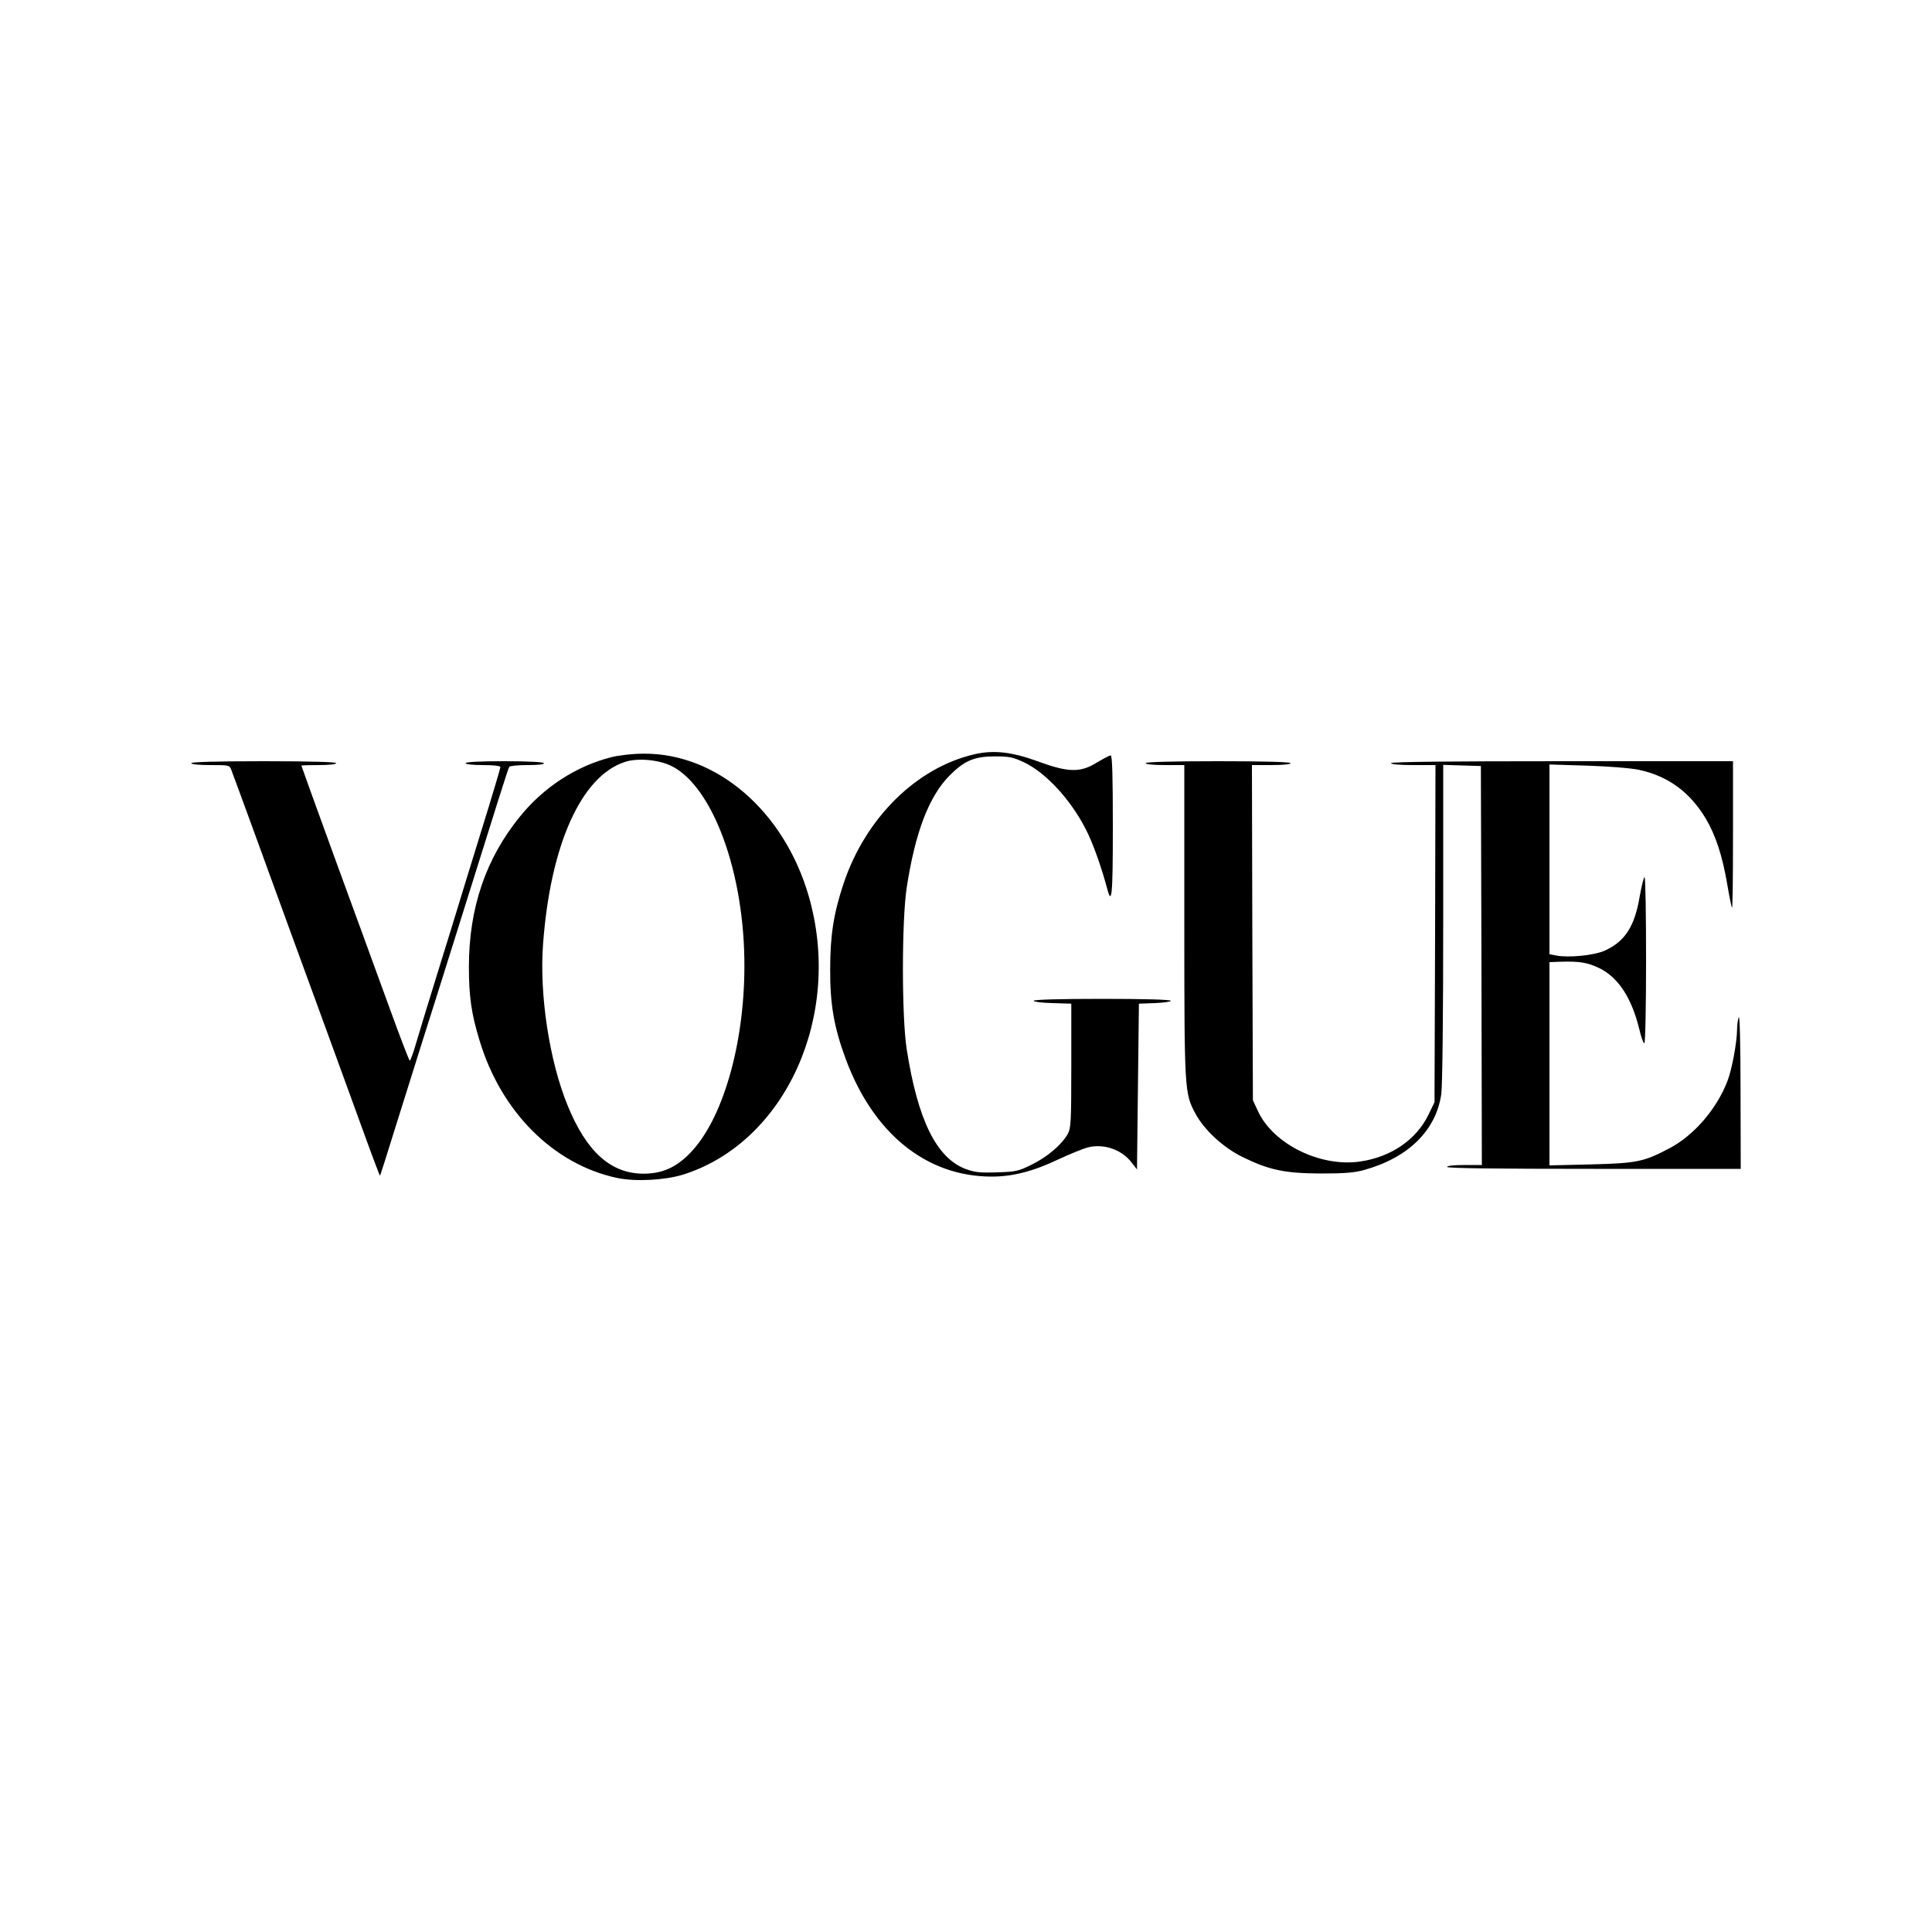
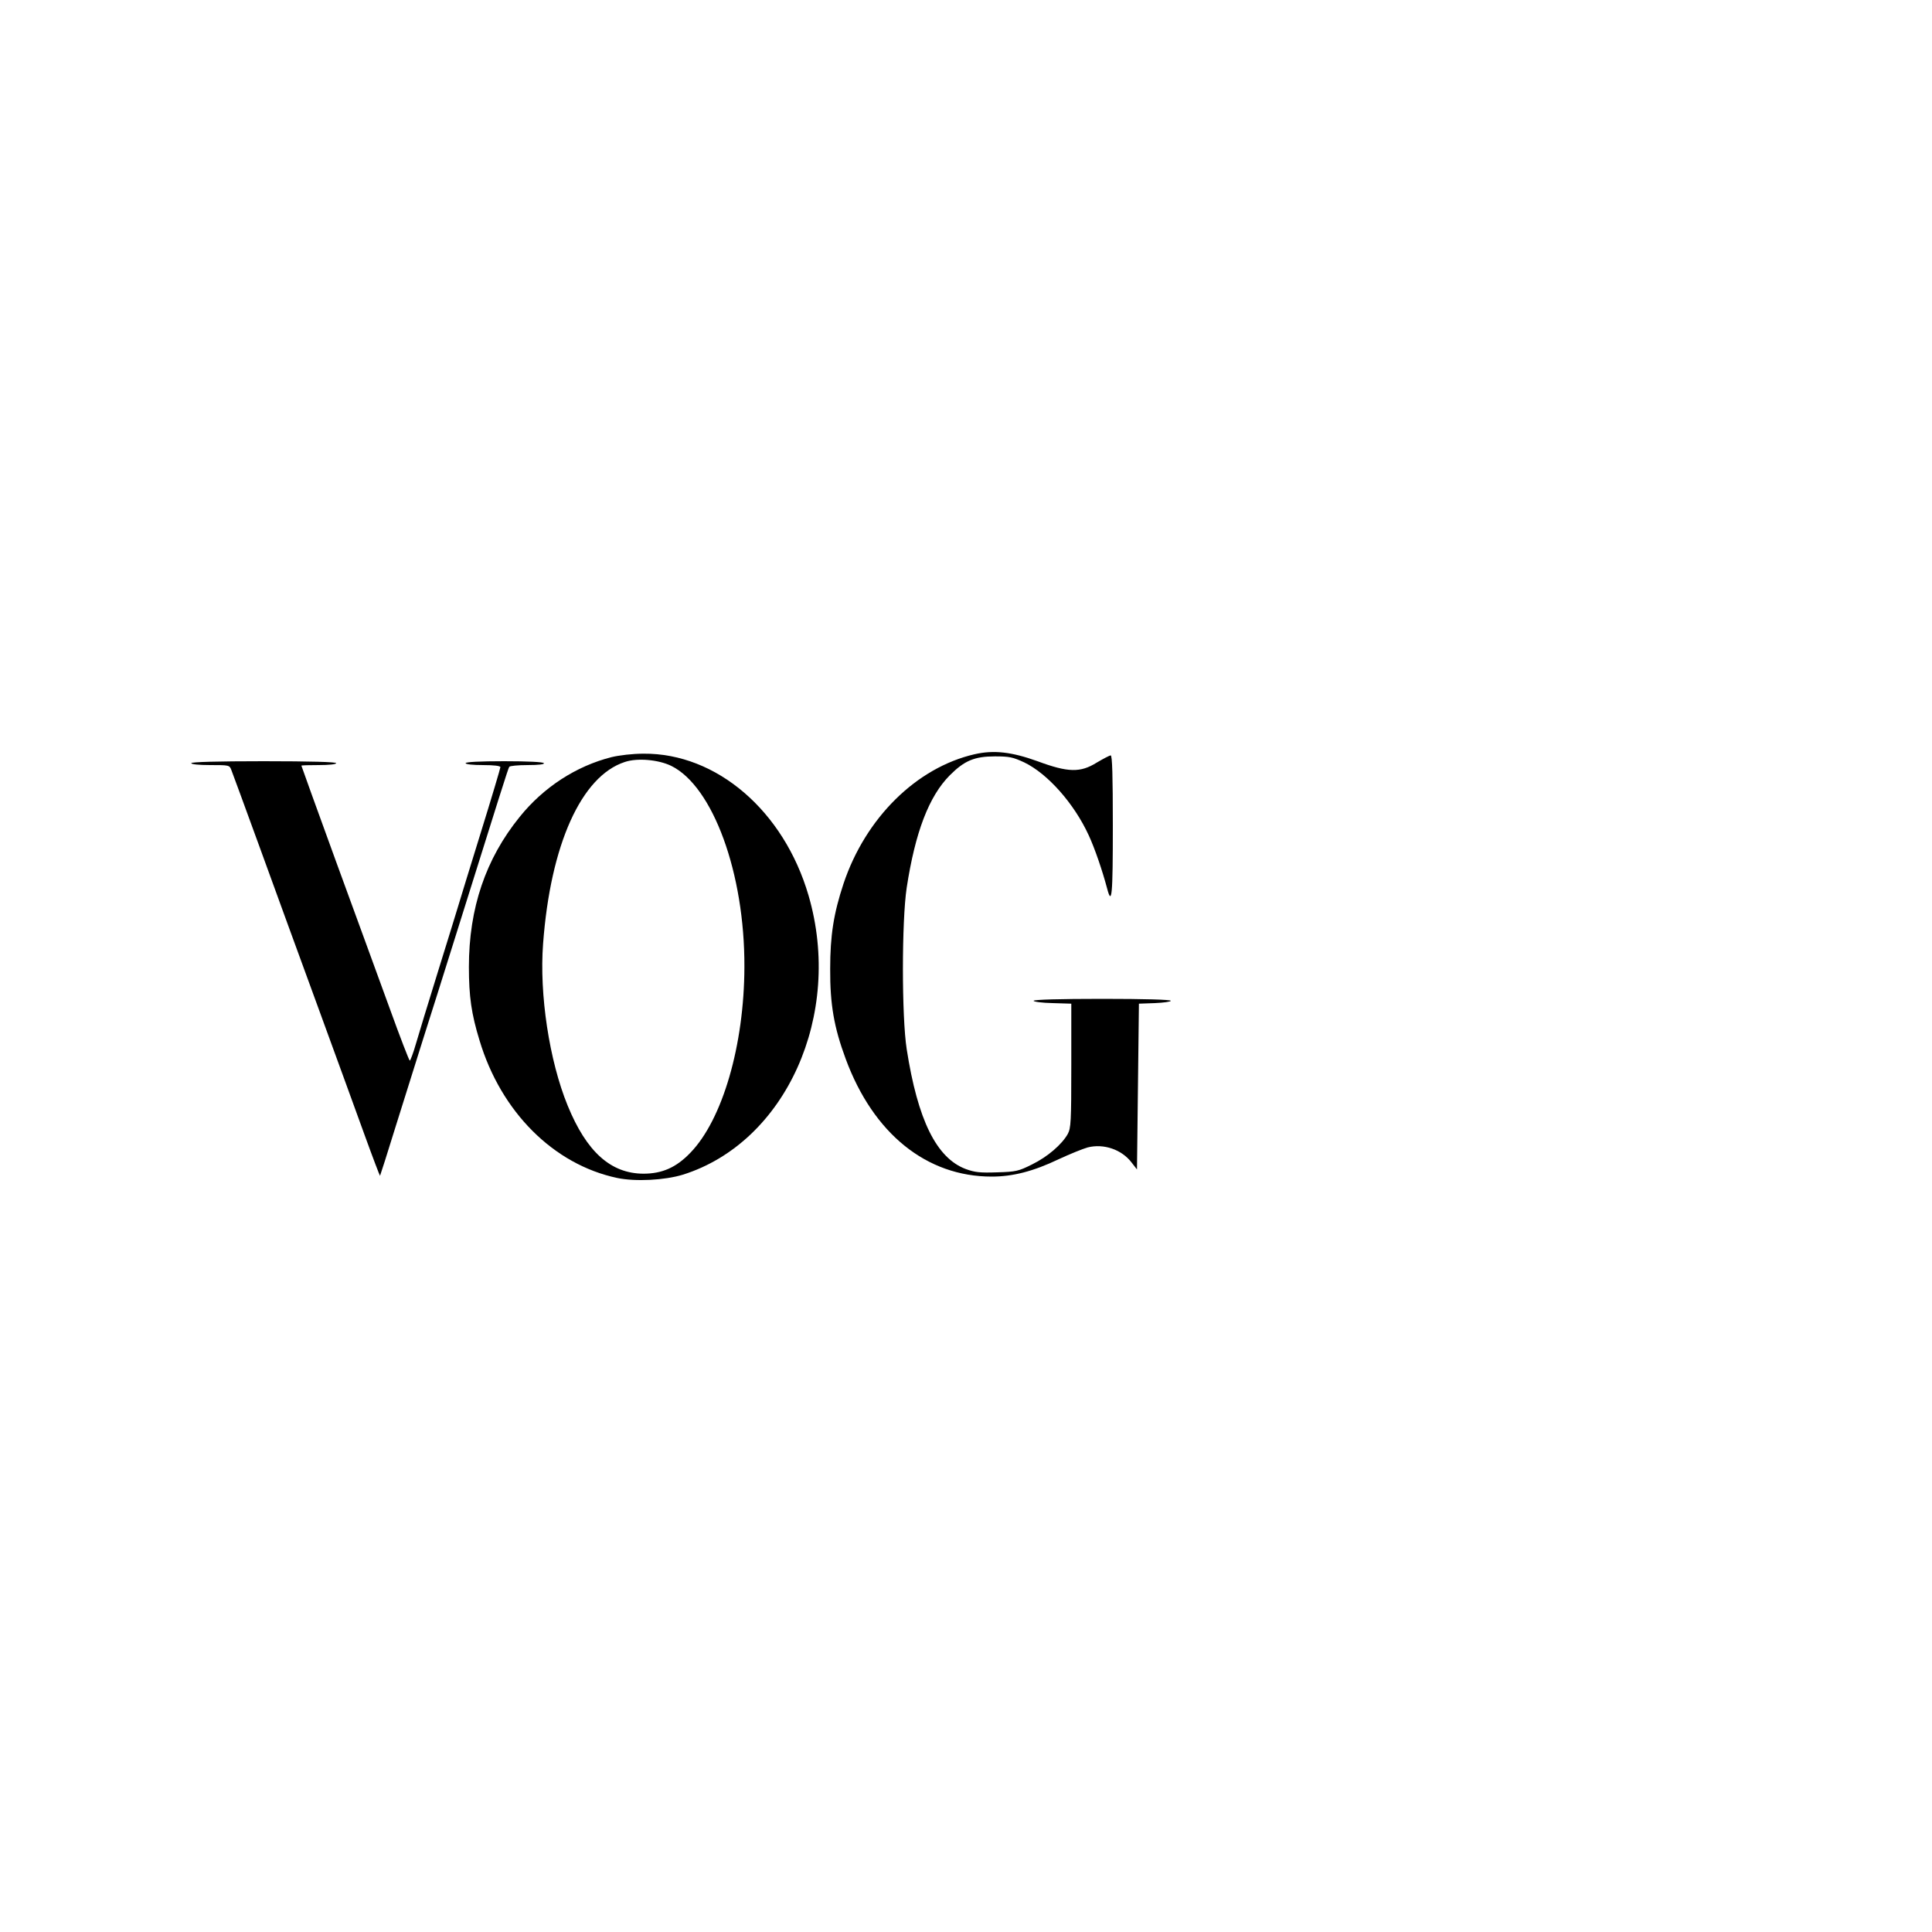
<svg xmlns="http://www.w3.org/2000/svg" preserveAspectRatio="xMidYMid meet" viewBox="0 0 1000 1000" height="1000pt" width="1000pt" version="1.0">
  <g stroke="none" fill="#000000" transform="translate(0,1000) scale(0.1,-0.1)">
    <path d="M5044 6096 c-300 -69 -564 -329 -678 -670 -51 -154 -69 -267 -69 -441 -1 -184 20 -303 80 -465 143 -388 419 -610 756 -610 109 0 215 27 347 90 58 27 125 54 150 61 83 21 176 -11 227 -78 l28 -36 5 429 5 429 83 3 c45 2 82 7 82 12 0 6 -135 10 -355 10 -221 0 -355 -4 -355 -10 0 -5 44 -11 98 -12 l97 -3 0 -320 c0 -292 -2 -323 -18 -354 -31 -55 -104 -118 -185 -158 -70 -35 -83 -38 -181 -41 -89 -3 -115 0 -162 17 -152 57 -249 254 -306 621 -26 166 -26 663 0 835 44 287 115 474 224 583 75 75 127 97 233 97 74 0 93 -4 151 -31 121 -58 258 -212 334 -377 32 -69 71 -184 95 -274 25 -96 30 -38 30 322 0 259 -3 365 -11 365 -6 0 -38 -17 -72 -37 -85 -53 -148 -52 -307 7 -133 48 -226 59 -326 36z" />
    <path d="M3165 6081 c-182 -46 -351 -155 -475 -309 -176 -217 -263 -472 -263 -777 0 -153 13 -243 55 -380 111 -370 383 -642 712 -712 95 -20 246 -12 341 17 533 168 830 828 650 1445 -128 438 -476 737 -854 734 -56 0 -125 -8 -166 -18z m309 -45 c216 -106 381 -556 379 -1041 -1 -404 -113 -790 -280 -962 -73 -76 -146 -108 -243 -108 -169 1 -294 113 -392 353 -95 232 -147 576 -127 837 38 513 198 868 423 941 65 22 174 12 240 -20z" />
    <path d="M990 6050 c0 -6 40 -10 99 -10 98 0 99 0 109 -27 6 -16 72 -194 146 -398 74 -203 209 -575 301 -825 91 -250 201 -550 243 -667 42 -116 78 -210 79 -209 1 1 39 119 83 262 45 142 108 345 141 449 34 105 107 339 164 520 233 743 275 878 281 886 3 5 46 9 95 9 58 0 88 4 84 10 -4 6 -83 10 -206 10 -126 0 -199 -4 -199 -10 0 -6 37 -10 90 -10 57 0 90 -4 90 -11 0 -5 -45 -157 -101 -337 -56 -180 -109 -354 -119 -387 -10 -33 -57 -186 -105 -340 -48 -154 -98 -319 -112 -367 -14 -49 -29 -88 -32 -88 -3 0 -50 121 -103 268 -54 147 -178 489 -278 761 -99 272 -180 496 -180 498 0 2 41 3 90 3 53 0 90 4 90 10 0 6 -132 10 -375 10 -243 0 -375 -4 -375 -10z" />
-     <path d="M5930 6050 c0 -6 40 -10 100 -10 l100 0 0 -807 c0 -880 1 -891 57 -996 45 -85 145 -177 243 -225 139 -68 218 -85 405 -86 125 0 174 4 225 18 228 63 373 204 400 393 6 40 10 402 10 886 l0 818 98 -3 97 -3 3 -1032 2 -1033 -90 0 c-53 0 -90 -4 -90 -10 0 -7 260 -10 760 -10 l760 0 -1 403 c0 233 -4 394 -9 382 -5 -11 -9 -41 -9 -66 -1 -67 -27 -206 -50 -265 -56 -145 -173 -281 -301 -348 -132 -70 -170 -77 -407 -83 l-213 -5 0 526 0 526 53 2 c103 3 142 -3 205 -33 98 -48 167 -153 207 -316 9 -40 21 -73 26 -73 5 0 9 185 9 430 0 237 -3 430 -8 430 -4 0 -15 -45 -25 -100 -26 -156 -77 -234 -182 -281 -54 -24 -184 -37 -249 -25 l-36 7 0 491 0 491 198 -6 c113 -4 227 -13 267 -22 149 -32 263 -116 344 -252 52 -88 86 -193 111 -339 11 -65 22 -120 25 -122 3 -3 5 166 5 376 l0 382 -885 0 c-583 0 -885 -3 -885 -10 0 -6 45 -10 115 -10 l115 0 -2 -872 -3 -873 -32 -66 c-63 -129 -194 -218 -353 -241 -205 -30 -448 89 -528 259 l-27 58 -3 868 -2 867 100 0 c60 0 100 4 100 10 0 6 -132 10 -375 10 -243 0 -375 -4 -375 -10z" />
  </g>
</svg>